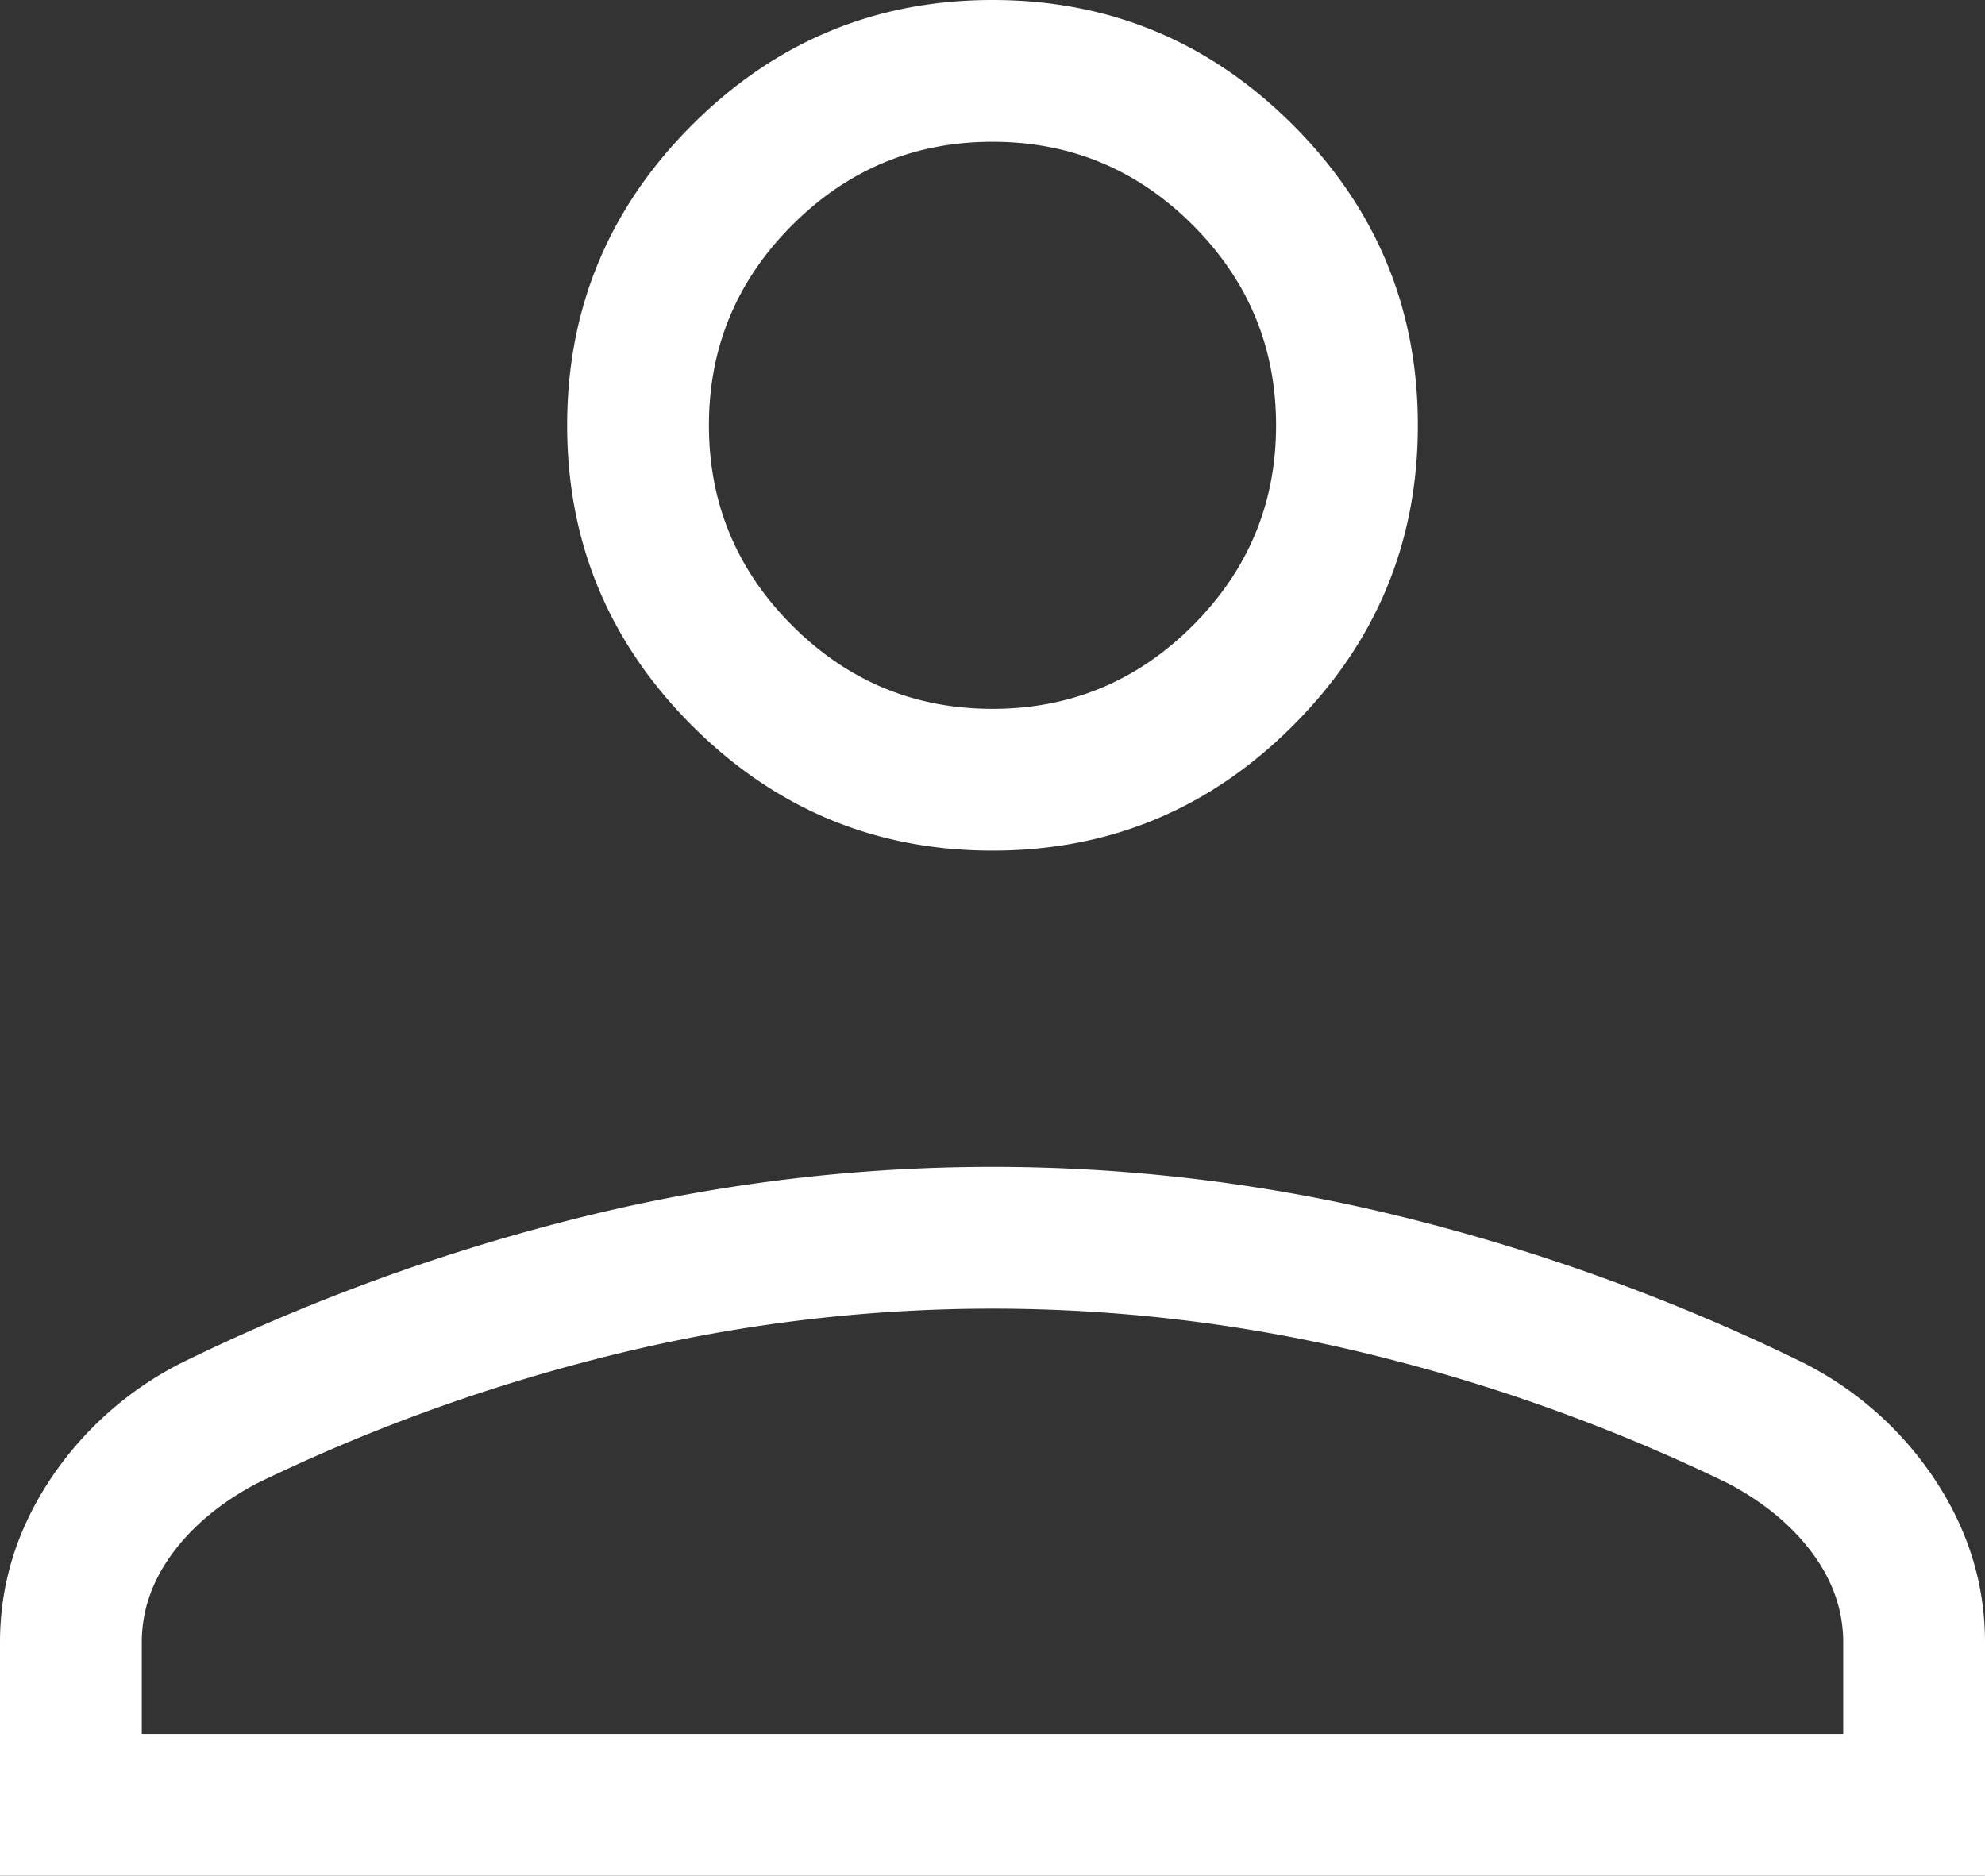
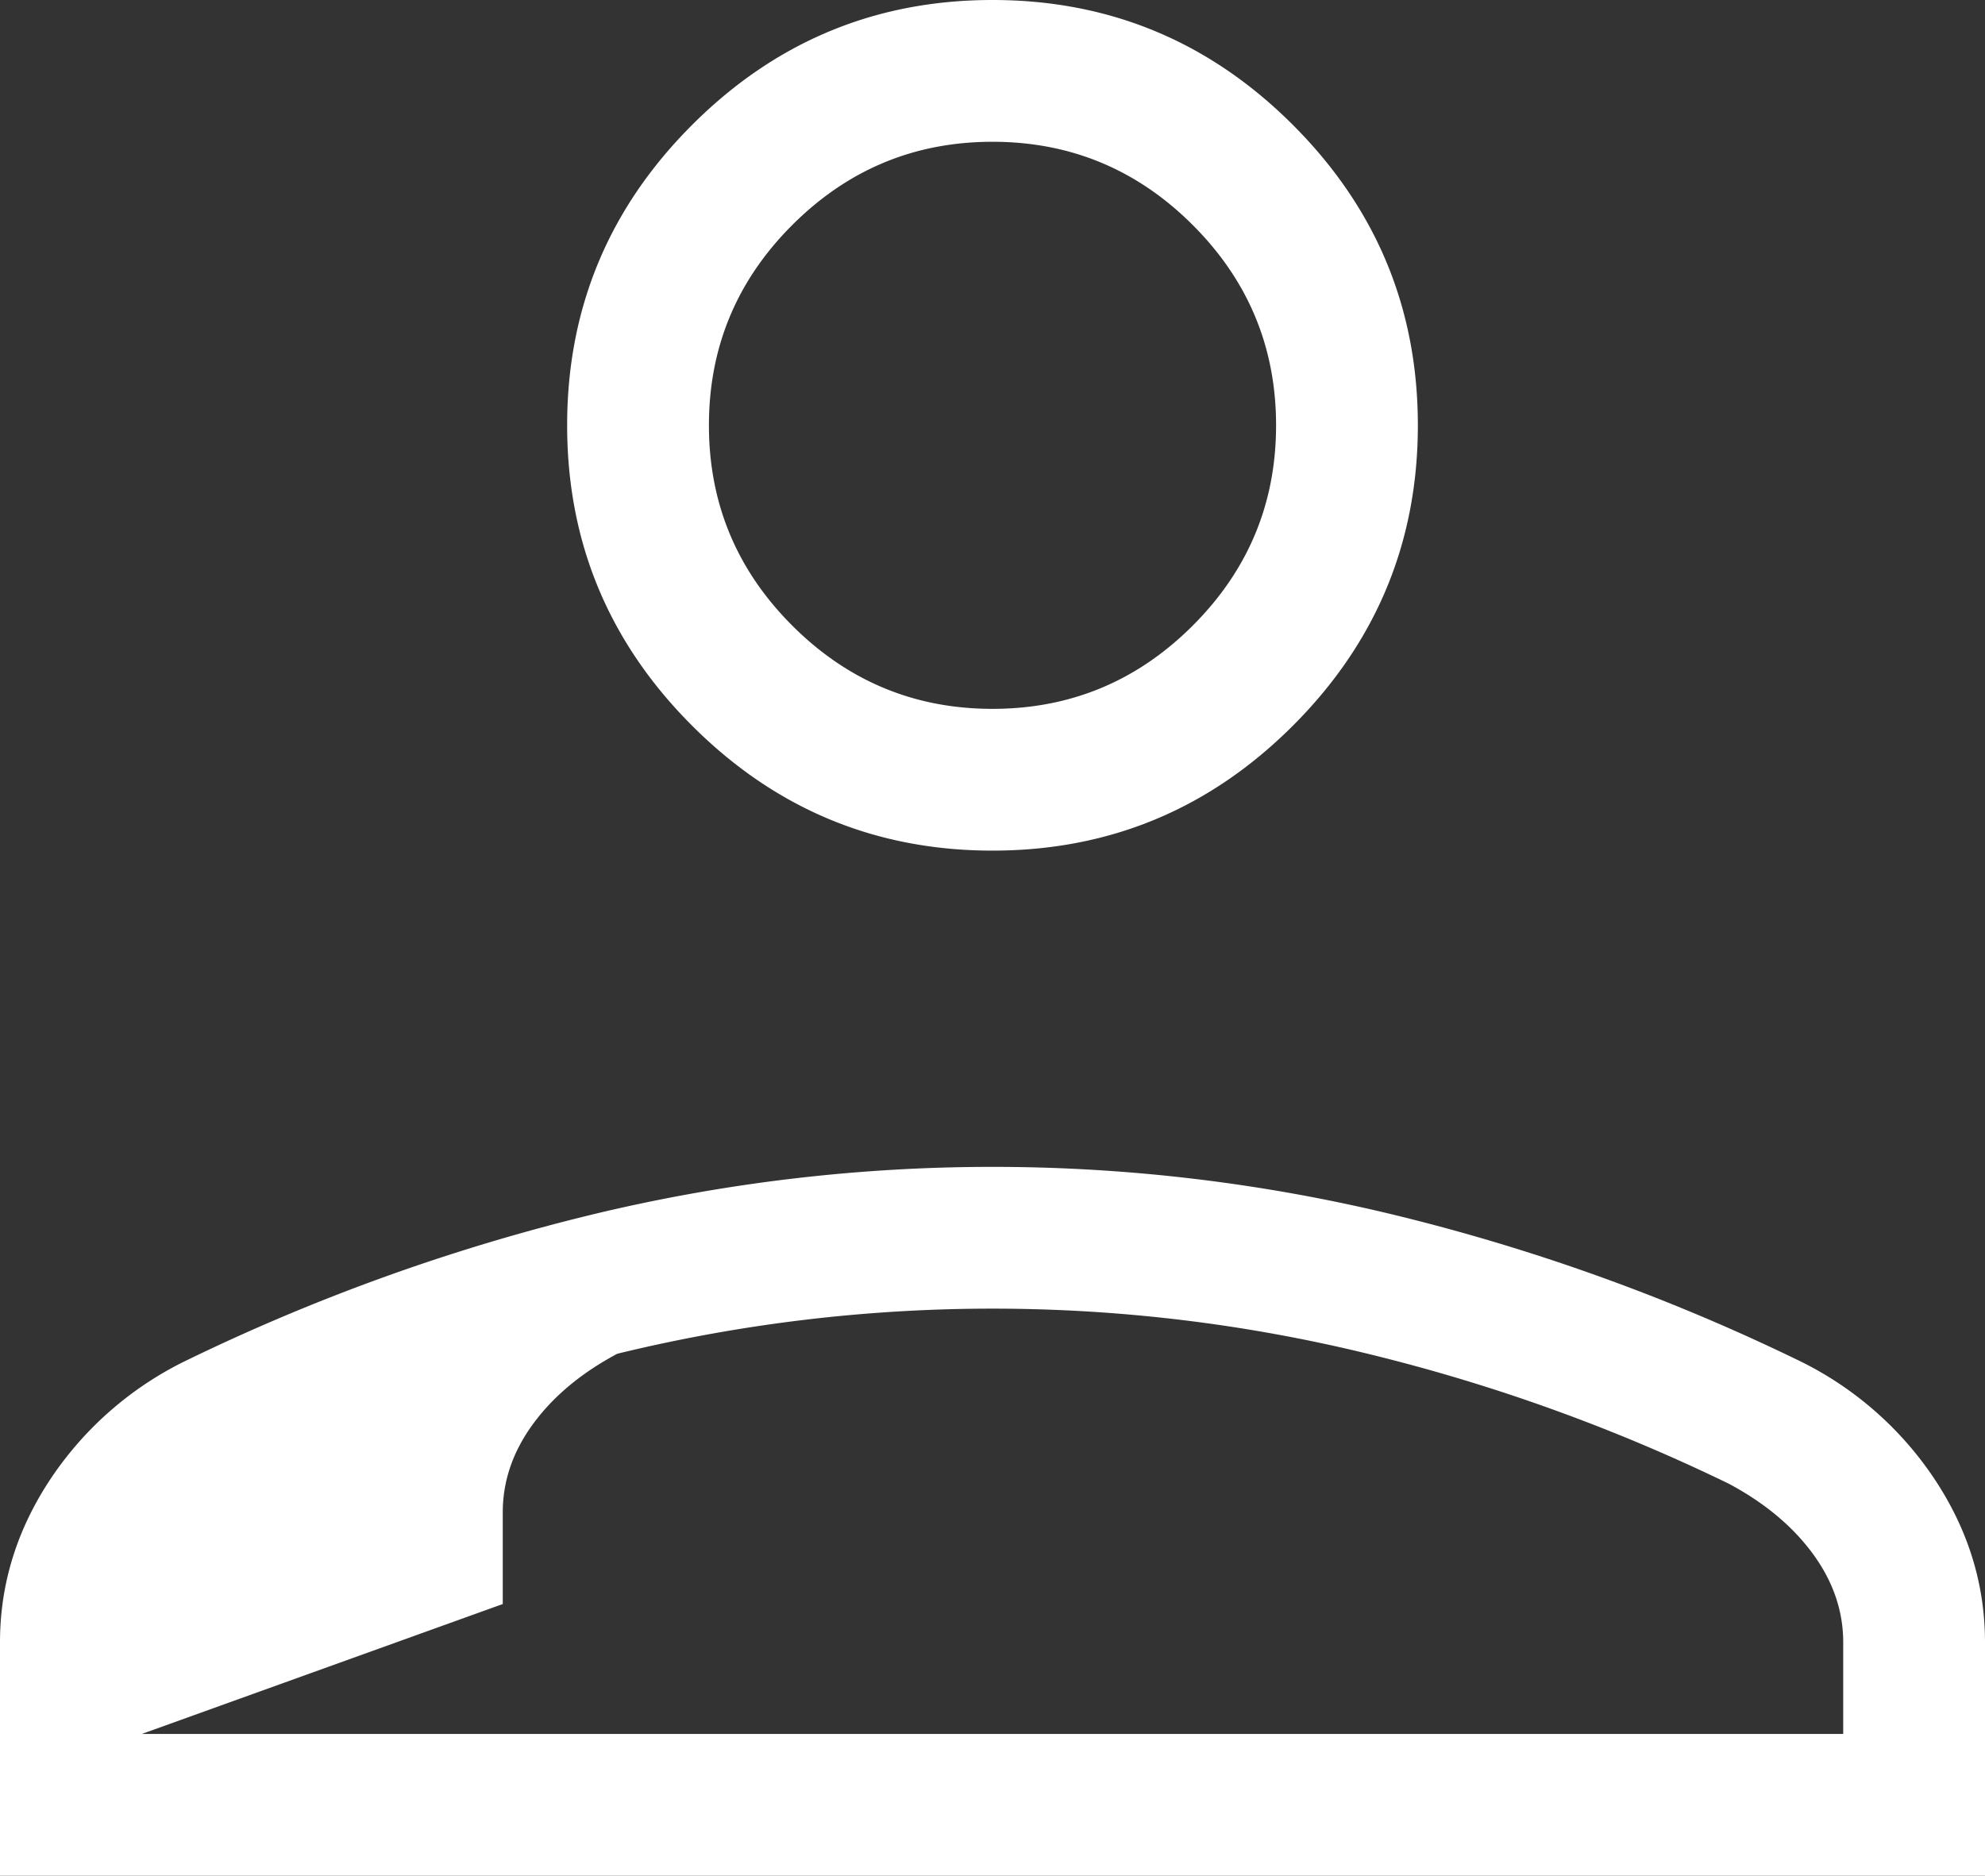
<svg xmlns="http://www.w3.org/2000/svg" width="560" height="529.232" viewBox="0 0 560 529.232">
  <rect x="0" y="0" width="560" height="529.232" fill="#333333" stroke="none" />
-   <path id="person_FILL0_wght200_GRAD0_opsz24" d="M480-504.615q-49.5,0-84.75-35.25T360-624.615q0-49.5,35.25-84.751T480-744.616q49.5,0,84.75,35.25T600-624.615q0,49.5-35.25,84.75T480-504.615ZM200-215.384v-65.847q0-24.769,14.423-46.346a96.822,96.822,0,0,1,38.808-33.5,567.6,567.6,0,0,1,113.307-40.731,480.885,480.885,0,0,1,226.924,0,567.6,567.6,0,0,1,113.307,40.731,96.822,96.822,0,0,1,38.808,33.5Q760-306,760-281.231v65.847H200Zm40-40H720v-25.846q0-13.307-8.577-25T687.692-326a507.679,507.679,0,0,0-101.836-36.654,446.453,446.453,0,0,0-211.712,0A507.679,507.679,0,0,0,272.308-326q-15.154,8.077-23.731,19.769t-8.577,25v25.846Zm240-289.23q33,0,56.5-23.5t23.5-56.5q0-33-23.5-56.5t-56.5-23.5q-33,0-56.5,23.5t-23.5,56.5q0,33,23.5,56.5T480-544.615ZM480-624.615ZM480-255.385Z" transform="translate(-200 744.616)" fill="#fff" />
+   <path id="person_FILL0_wght200_GRAD0_opsz24" d="M480-504.615q-49.5,0-84.75-35.25T360-624.615q0-49.5,35.25-84.751T480-744.616q49.5,0,84.75,35.25T600-624.615q0,49.5-35.25,84.75T480-504.615ZM200-215.384v-65.847q0-24.769,14.423-46.346a96.822,96.822,0,0,1,38.808-33.5,567.6,567.6,0,0,1,113.307-40.731,480.885,480.885,0,0,1,226.924,0,567.6,567.6,0,0,1,113.307,40.731,96.822,96.822,0,0,1,38.808,33.5Q760-306,760-281.231v65.847H200Zm40-40H720v-25.846q0-13.307-8.577-25T687.692-326a507.679,507.679,0,0,0-101.836-36.654,446.453,446.453,0,0,0-211.712,0q-15.154,8.077-23.731,19.769t-8.577,25v25.846Zm240-289.23q33,0,56.5-23.5t23.5-56.5q0-33-23.5-56.5t-56.5-23.5q-33,0-56.5,23.5t-23.5,56.5q0,33,23.5,56.5T480-544.615ZM480-624.615ZM480-255.385Z" transform="translate(-200 744.616)" fill="#fff" />
</svg>